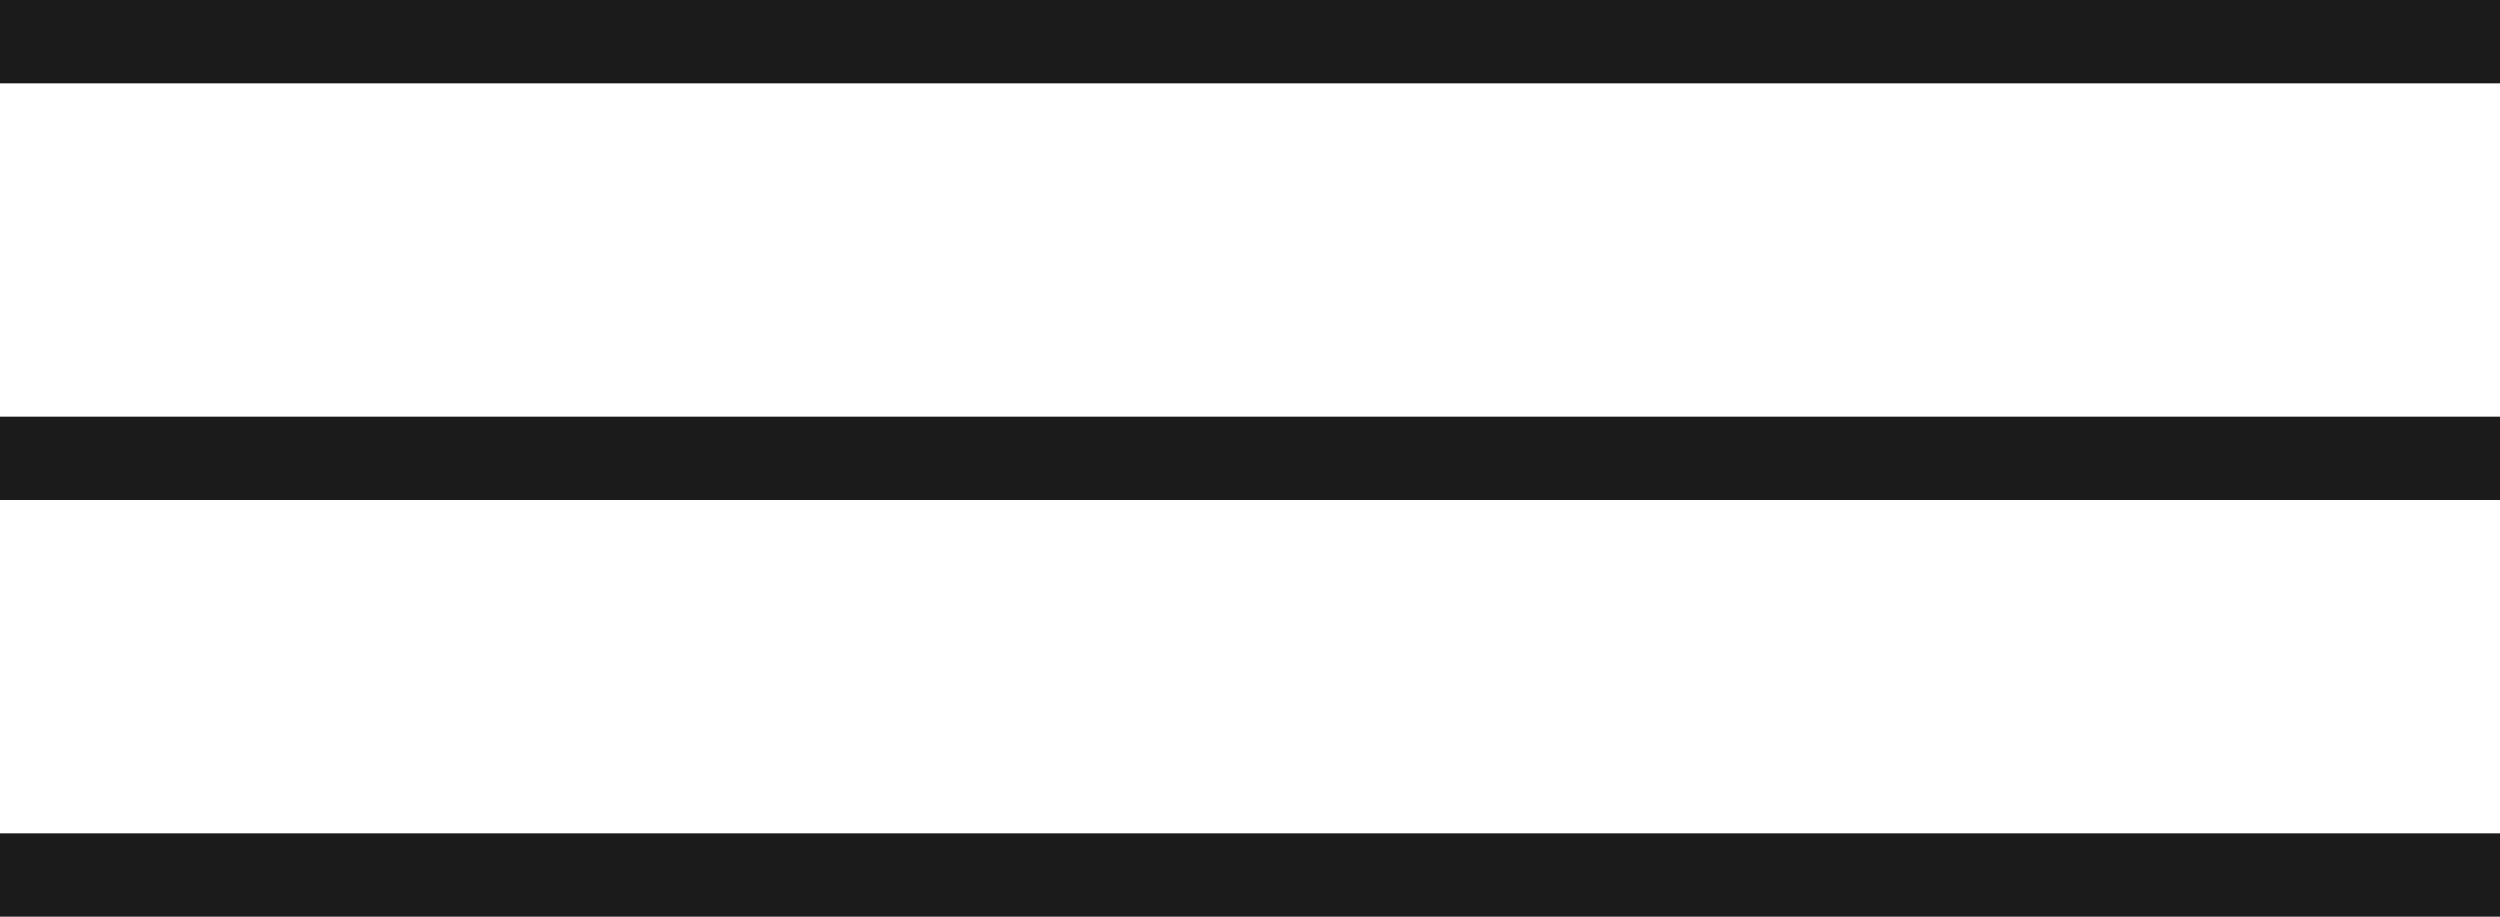
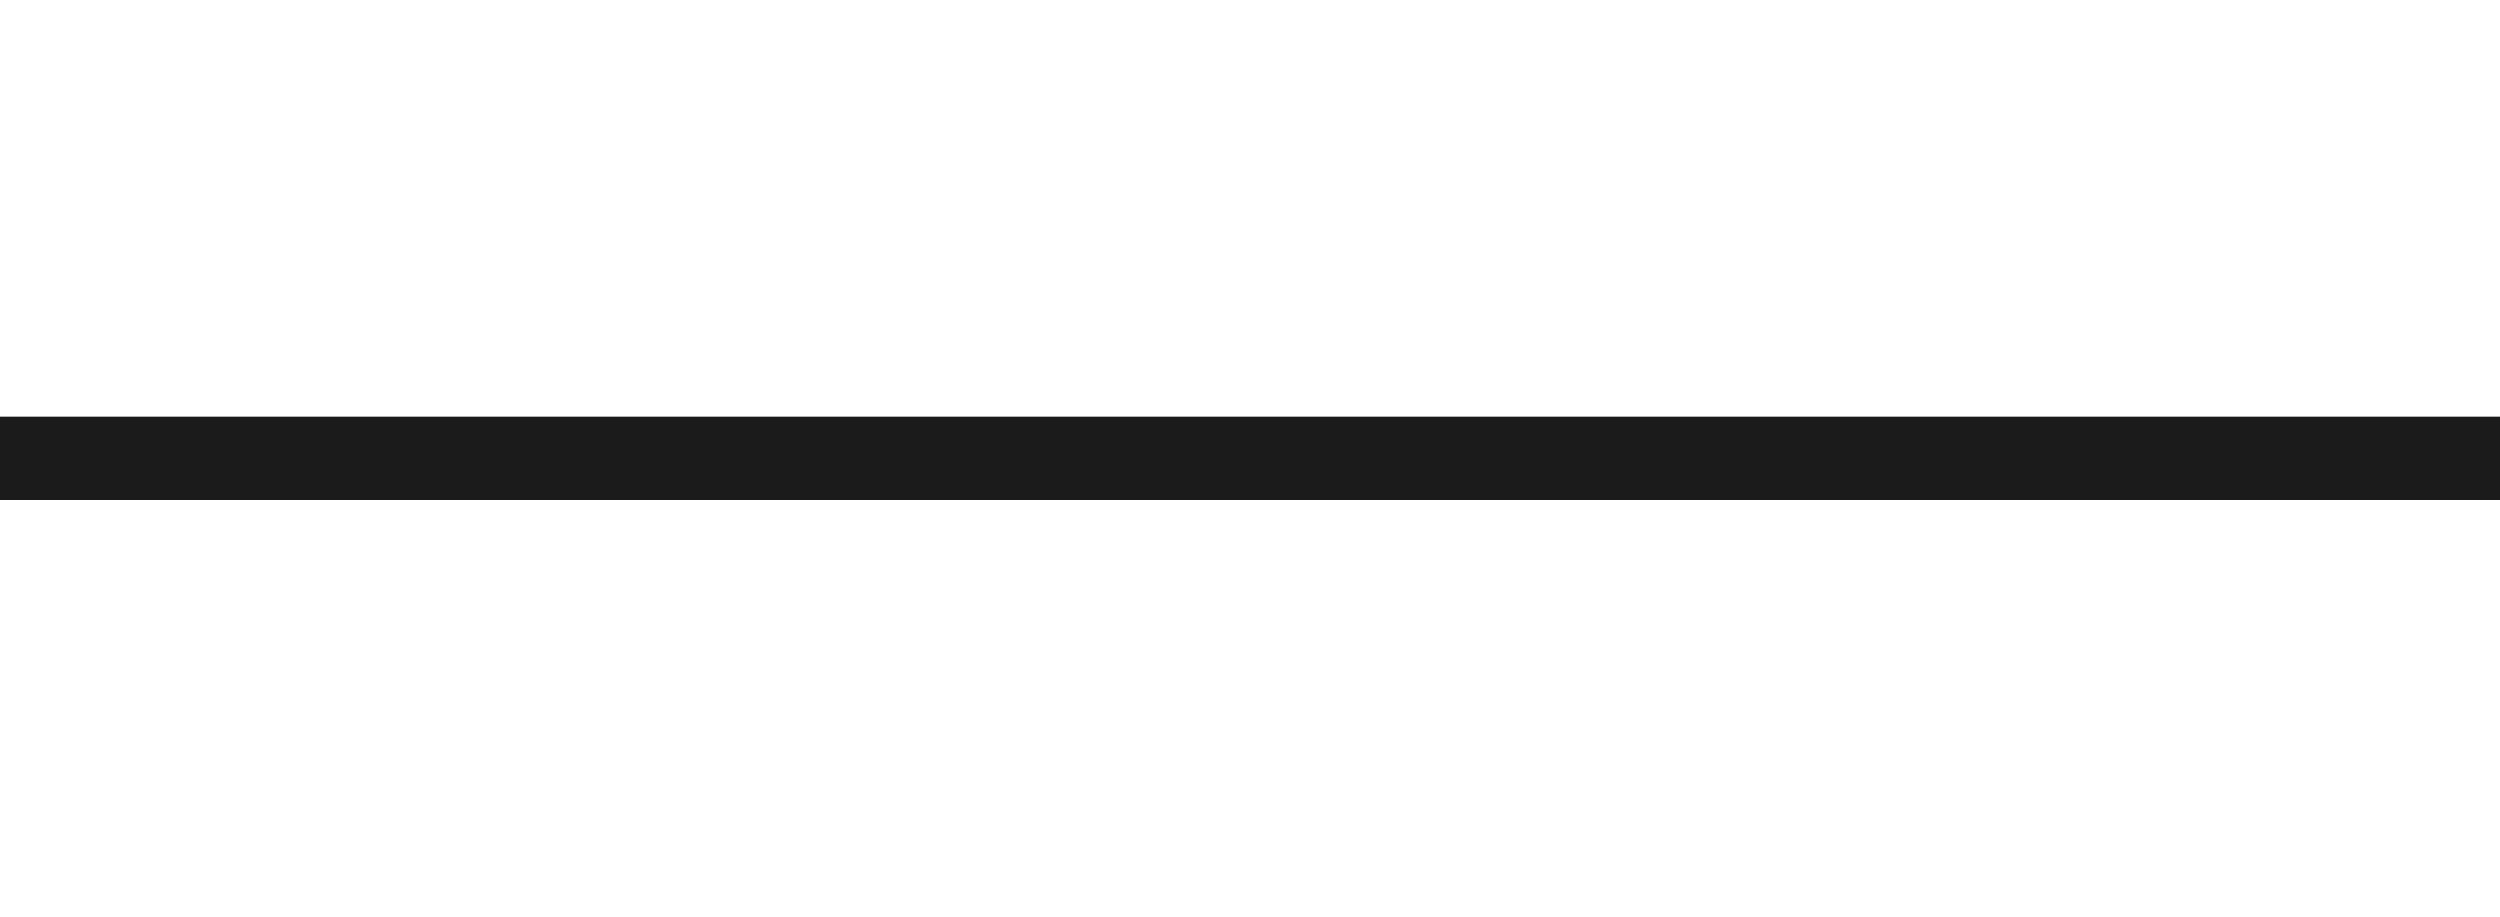
<svg xmlns="http://www.w3.org/2000/svg" width="30" height="11" viewBox="0 0 30 11" fill="none">
-   <line y1="0.5" x2="30" y2="0.5" stroke="#1B1B1B" />
  <line y1="5.5" x2="30" y2="5.5" stroke="#1B1B1B" />
-   <line y1="10.5" x2="30" y2="10.5" stroke="#1B1B1B" />
</svg>